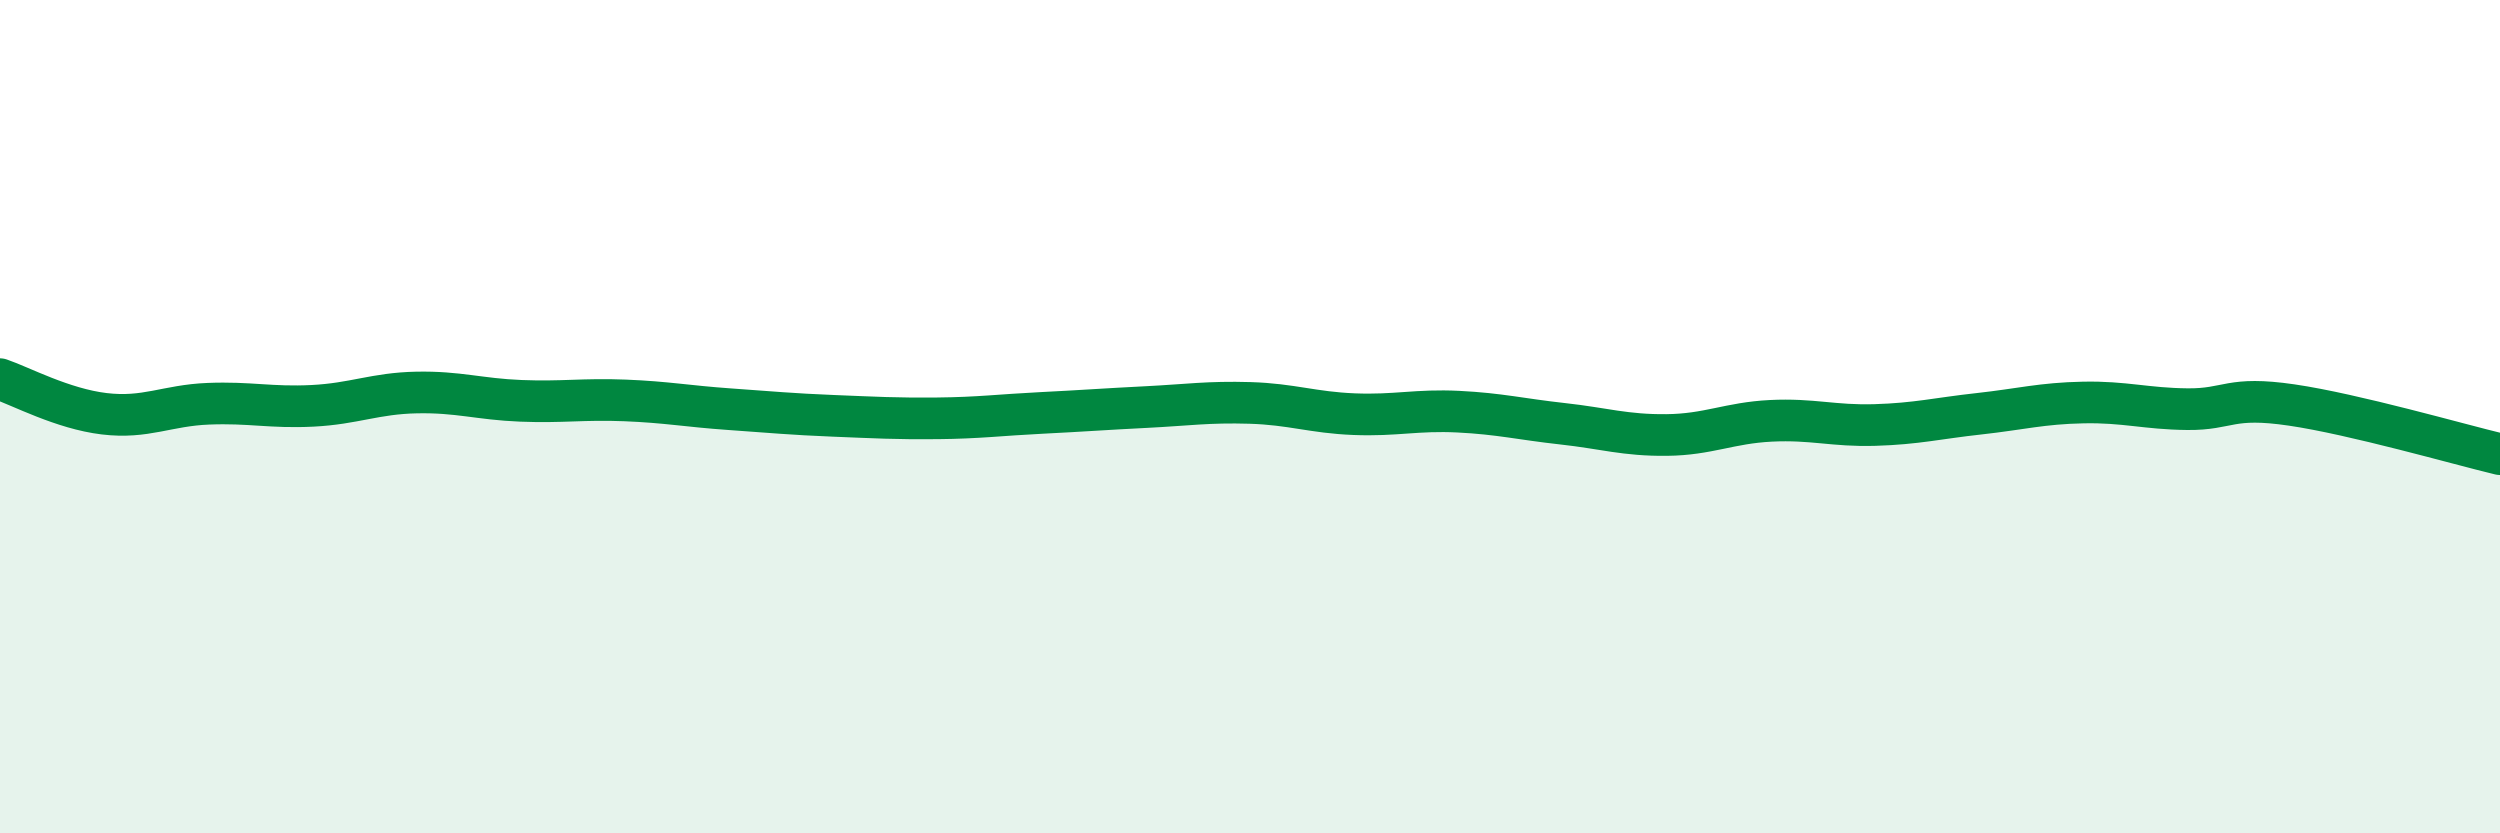
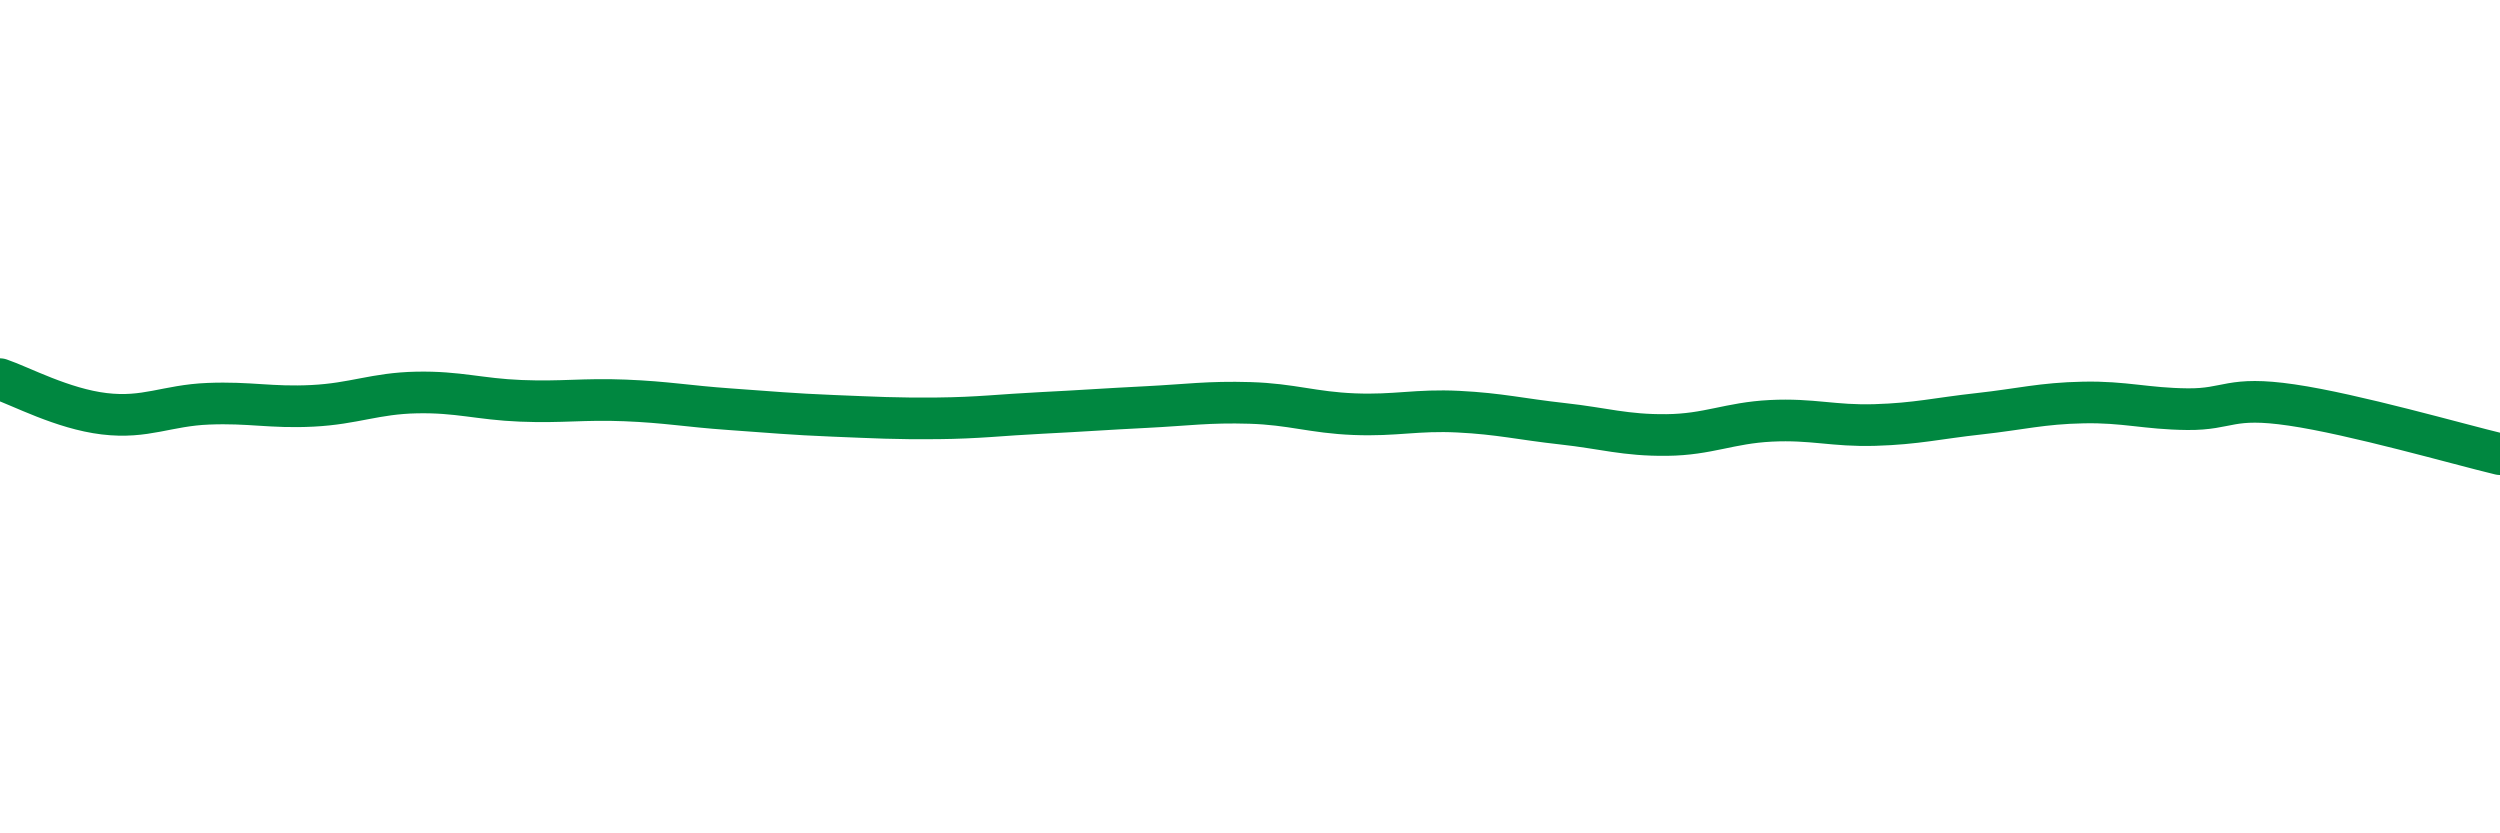
<svg xmlns="http://www.w3.org/2000/svg" width="60" height="20" viewBox="0 0 60 20">
-   <path d="M 0,9.1 C 0.5,9.27 1.5,9.81 2.5,9.93 C 3.5,10.05 4,9.73 5,9.69 C 6,9.65 6.5,9.79 7.5,9.74 C 8.5,9.69 9,9.44 10,9.42 C 11,9.4 11.5,9.58 12.5,9.62 C 13.5,9.66 14,9.57 15,9.61 C 16,9.65 16.5,9.75 17.5,9.82 C 18.5,9.89 19,9.94 20,9.98 C 21,10.02 21.5,10.05 22.5,10.04 C 23.5,10.03 24,9.96 25,9.91 C 26,9.86 26.5,9.82 27.5,9.77 C 28.5,9.72 29,9.64 30,9.67 C 31,9.7 31.5,9.9 32.5,9.94 C 33.5,9.98 34,9.83 35,9.88 C 36,9.93 36.5,10.06 37.5,10.17 C 38.5,10.28 39,10.45 40,10.44 C 41,10.43 41.5,10.15 42.5,10.1 C 43.5,10.05 44,10.23 45,10.2 C 46,10.17 46.5,10.04 47.5,9.93 C 48.5,9.82 49,9.68 50,9.66 C 51,9.64 51.5,9.81 52.5,9.82 C 53.5,9.83 53.5,9.5 55,9.72 C 56.5,9.94 59,10.66 60,10.9L60 20L0 20Z" fill="#008740" opacity="0.1" stroke-linecap="round" stroke-linejoin="round" />
  <path d="M 0,9.1 C 0.5,9.27 1.5,9.81 2.5,9.93 C 3.5,10.05 4,9.73 5,9.69 C 6,9.65 6.5,9.79 7.5,9.74 C 8.5,9.69 9,9.44 10,9.42 C 11,9.4 11.5,9.58 12.5,9.62 C 13.5,9.66 14,9.57 15,9.61 C 16,9.65 16.5,9.75 17.5,9.82 C 18.5,9.89 19,9.94 20,9.98 C 21,10.02 21.5,10.05 22.5,10.04 C 23.5,10.03 24,9.96 25,9.91 C 26,9.86 26.5,9.82 27.5,9.77 C 28.5,9.72 29,9.64 30,9.67 C 31,9.7 31.5,9.9 32.5,9.94 C 33.5,9.98 34,9.83 35,9.88 C 36,9.93 36.5,10.06 37.5,10.17 C 38.5,10.28 39,10.45 40,10.44 C 41,10.43 41.5,10.15 42.5,10.1 C 43.5,10.05 44,10.23 45,10.2 C 46,10.17 46.5,10.04 47.5,9.93 C 48.5,9.82 49,9.68 50,9.66 C 51,9.64 51.5,9.81 52.5,9.82 C 53.5,9.83 53.5,9.5 55,9.72 C 56.5,9.94 59,10.66 60,10.9" stroke="#008740" stroke-width="1" fill="none" stroke-linecap="round" stroke-linejoin="round" />
</svg>